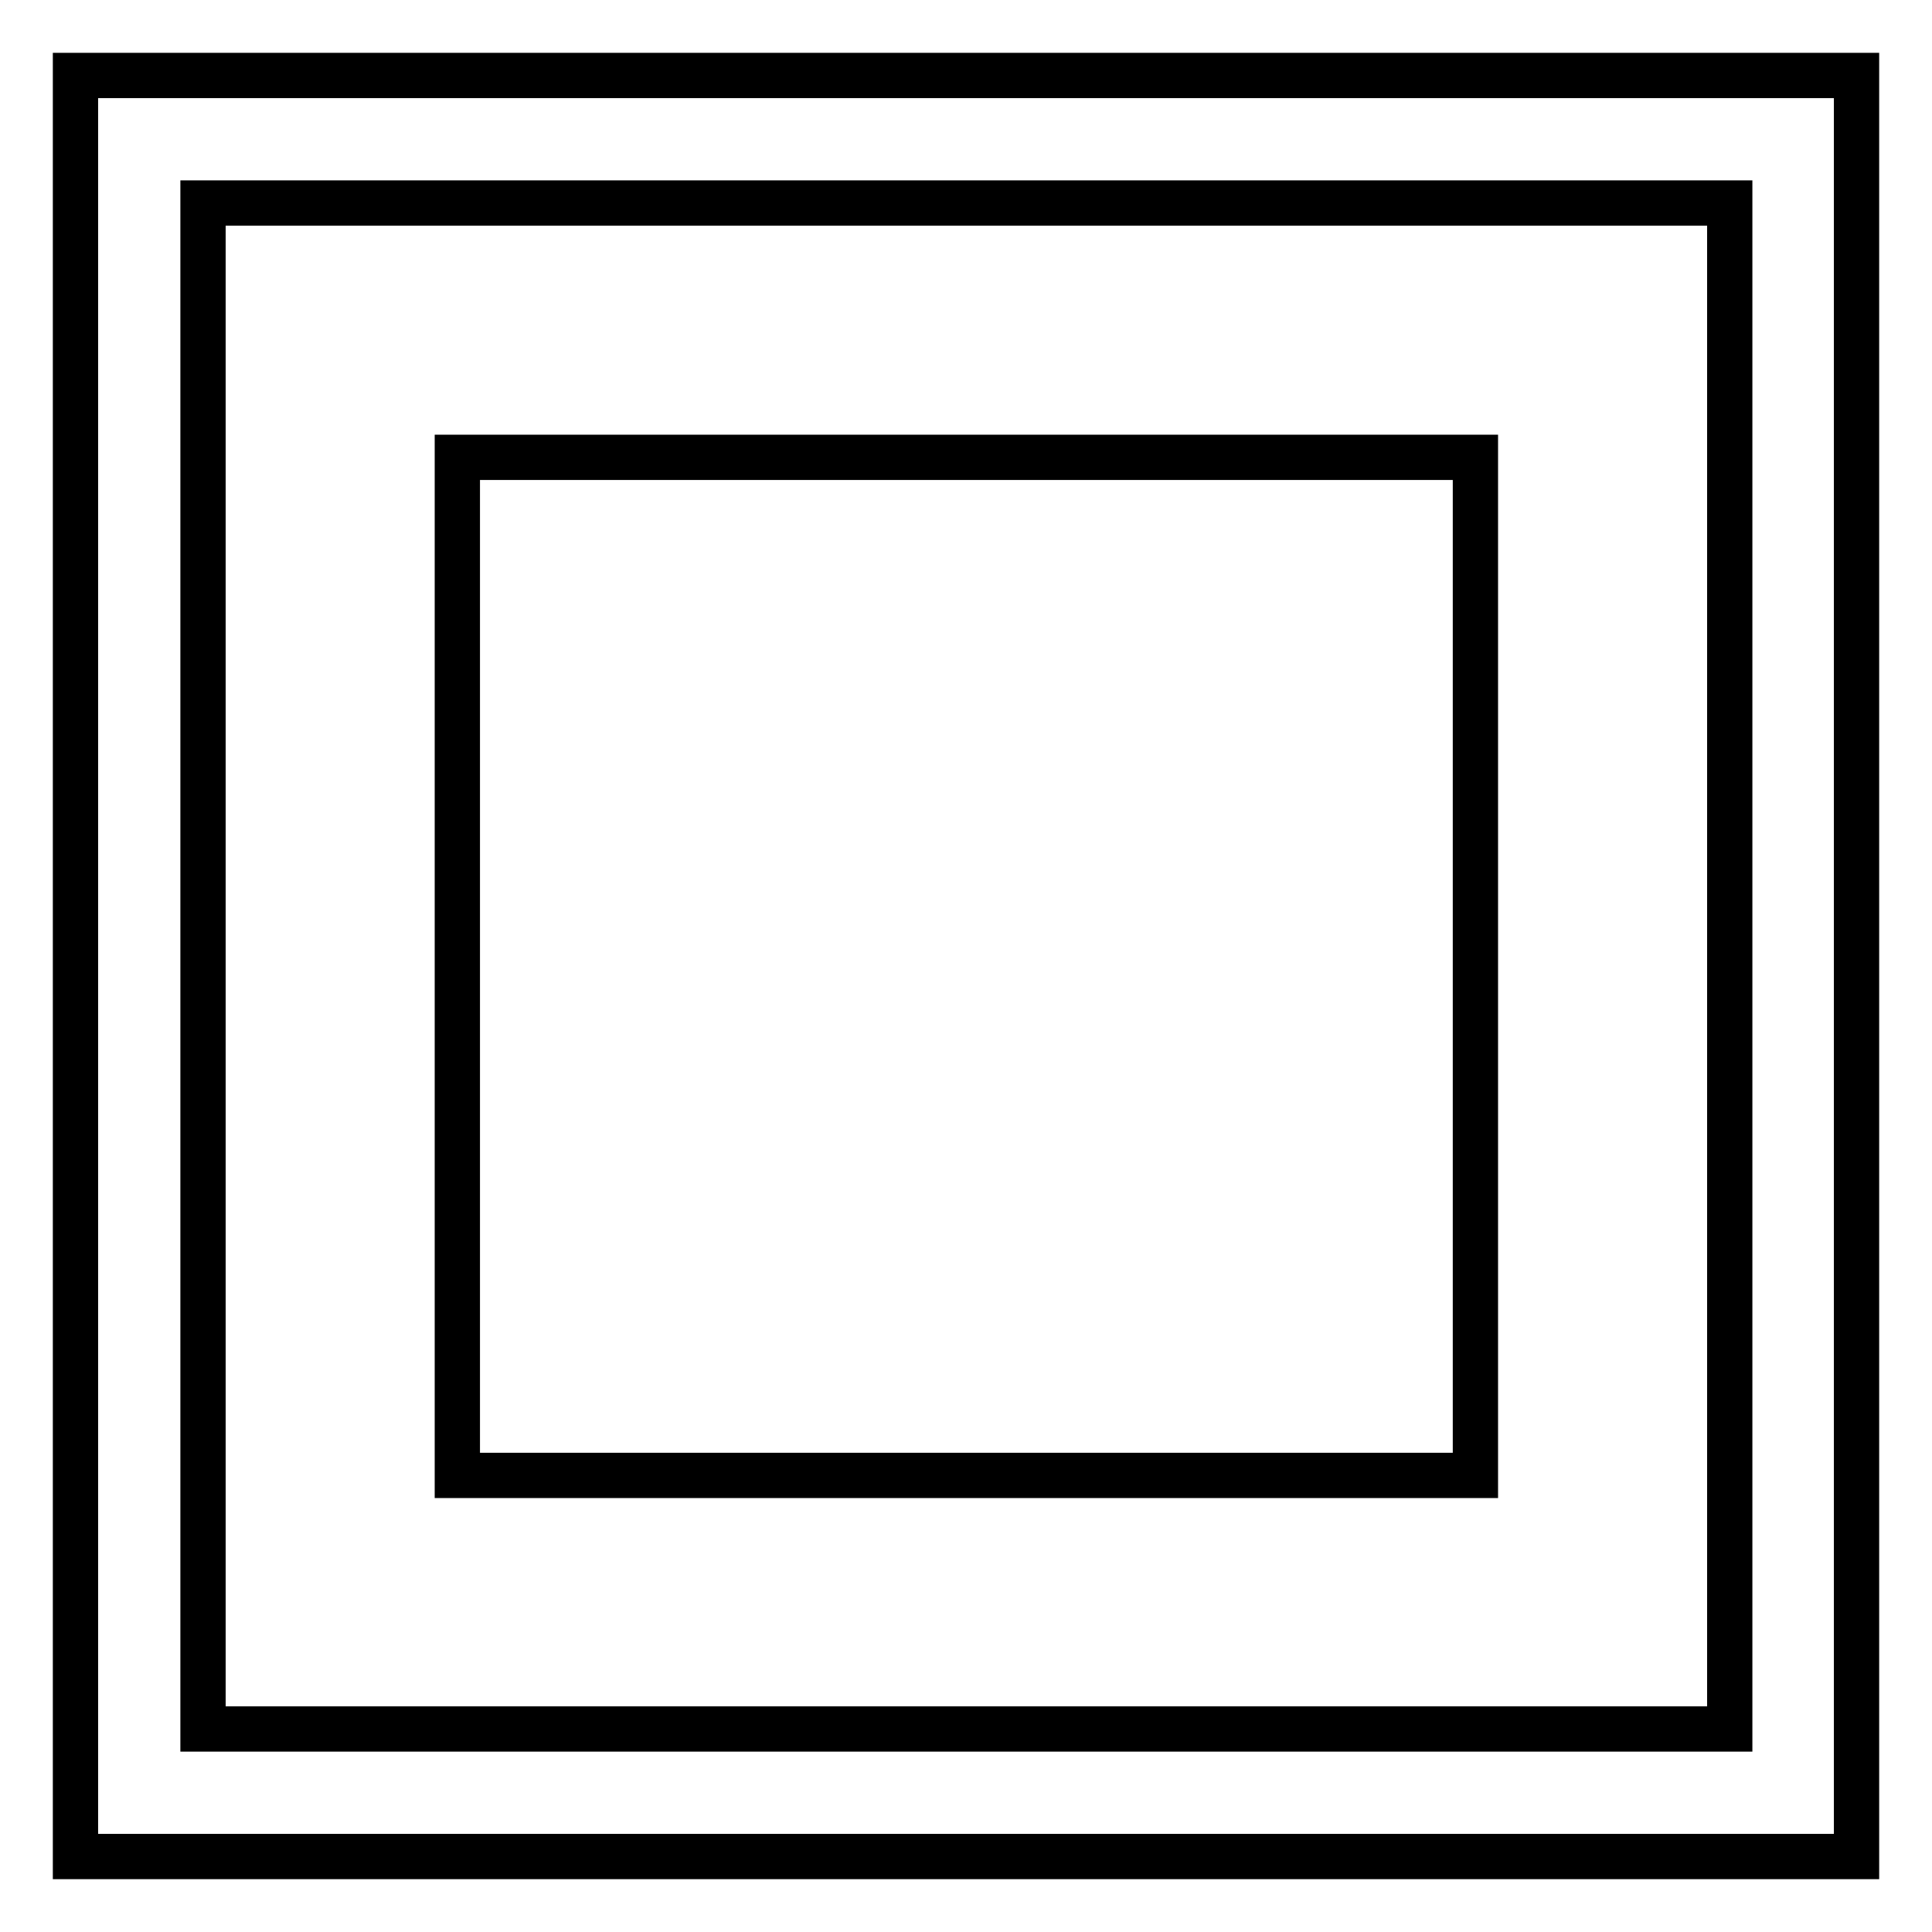
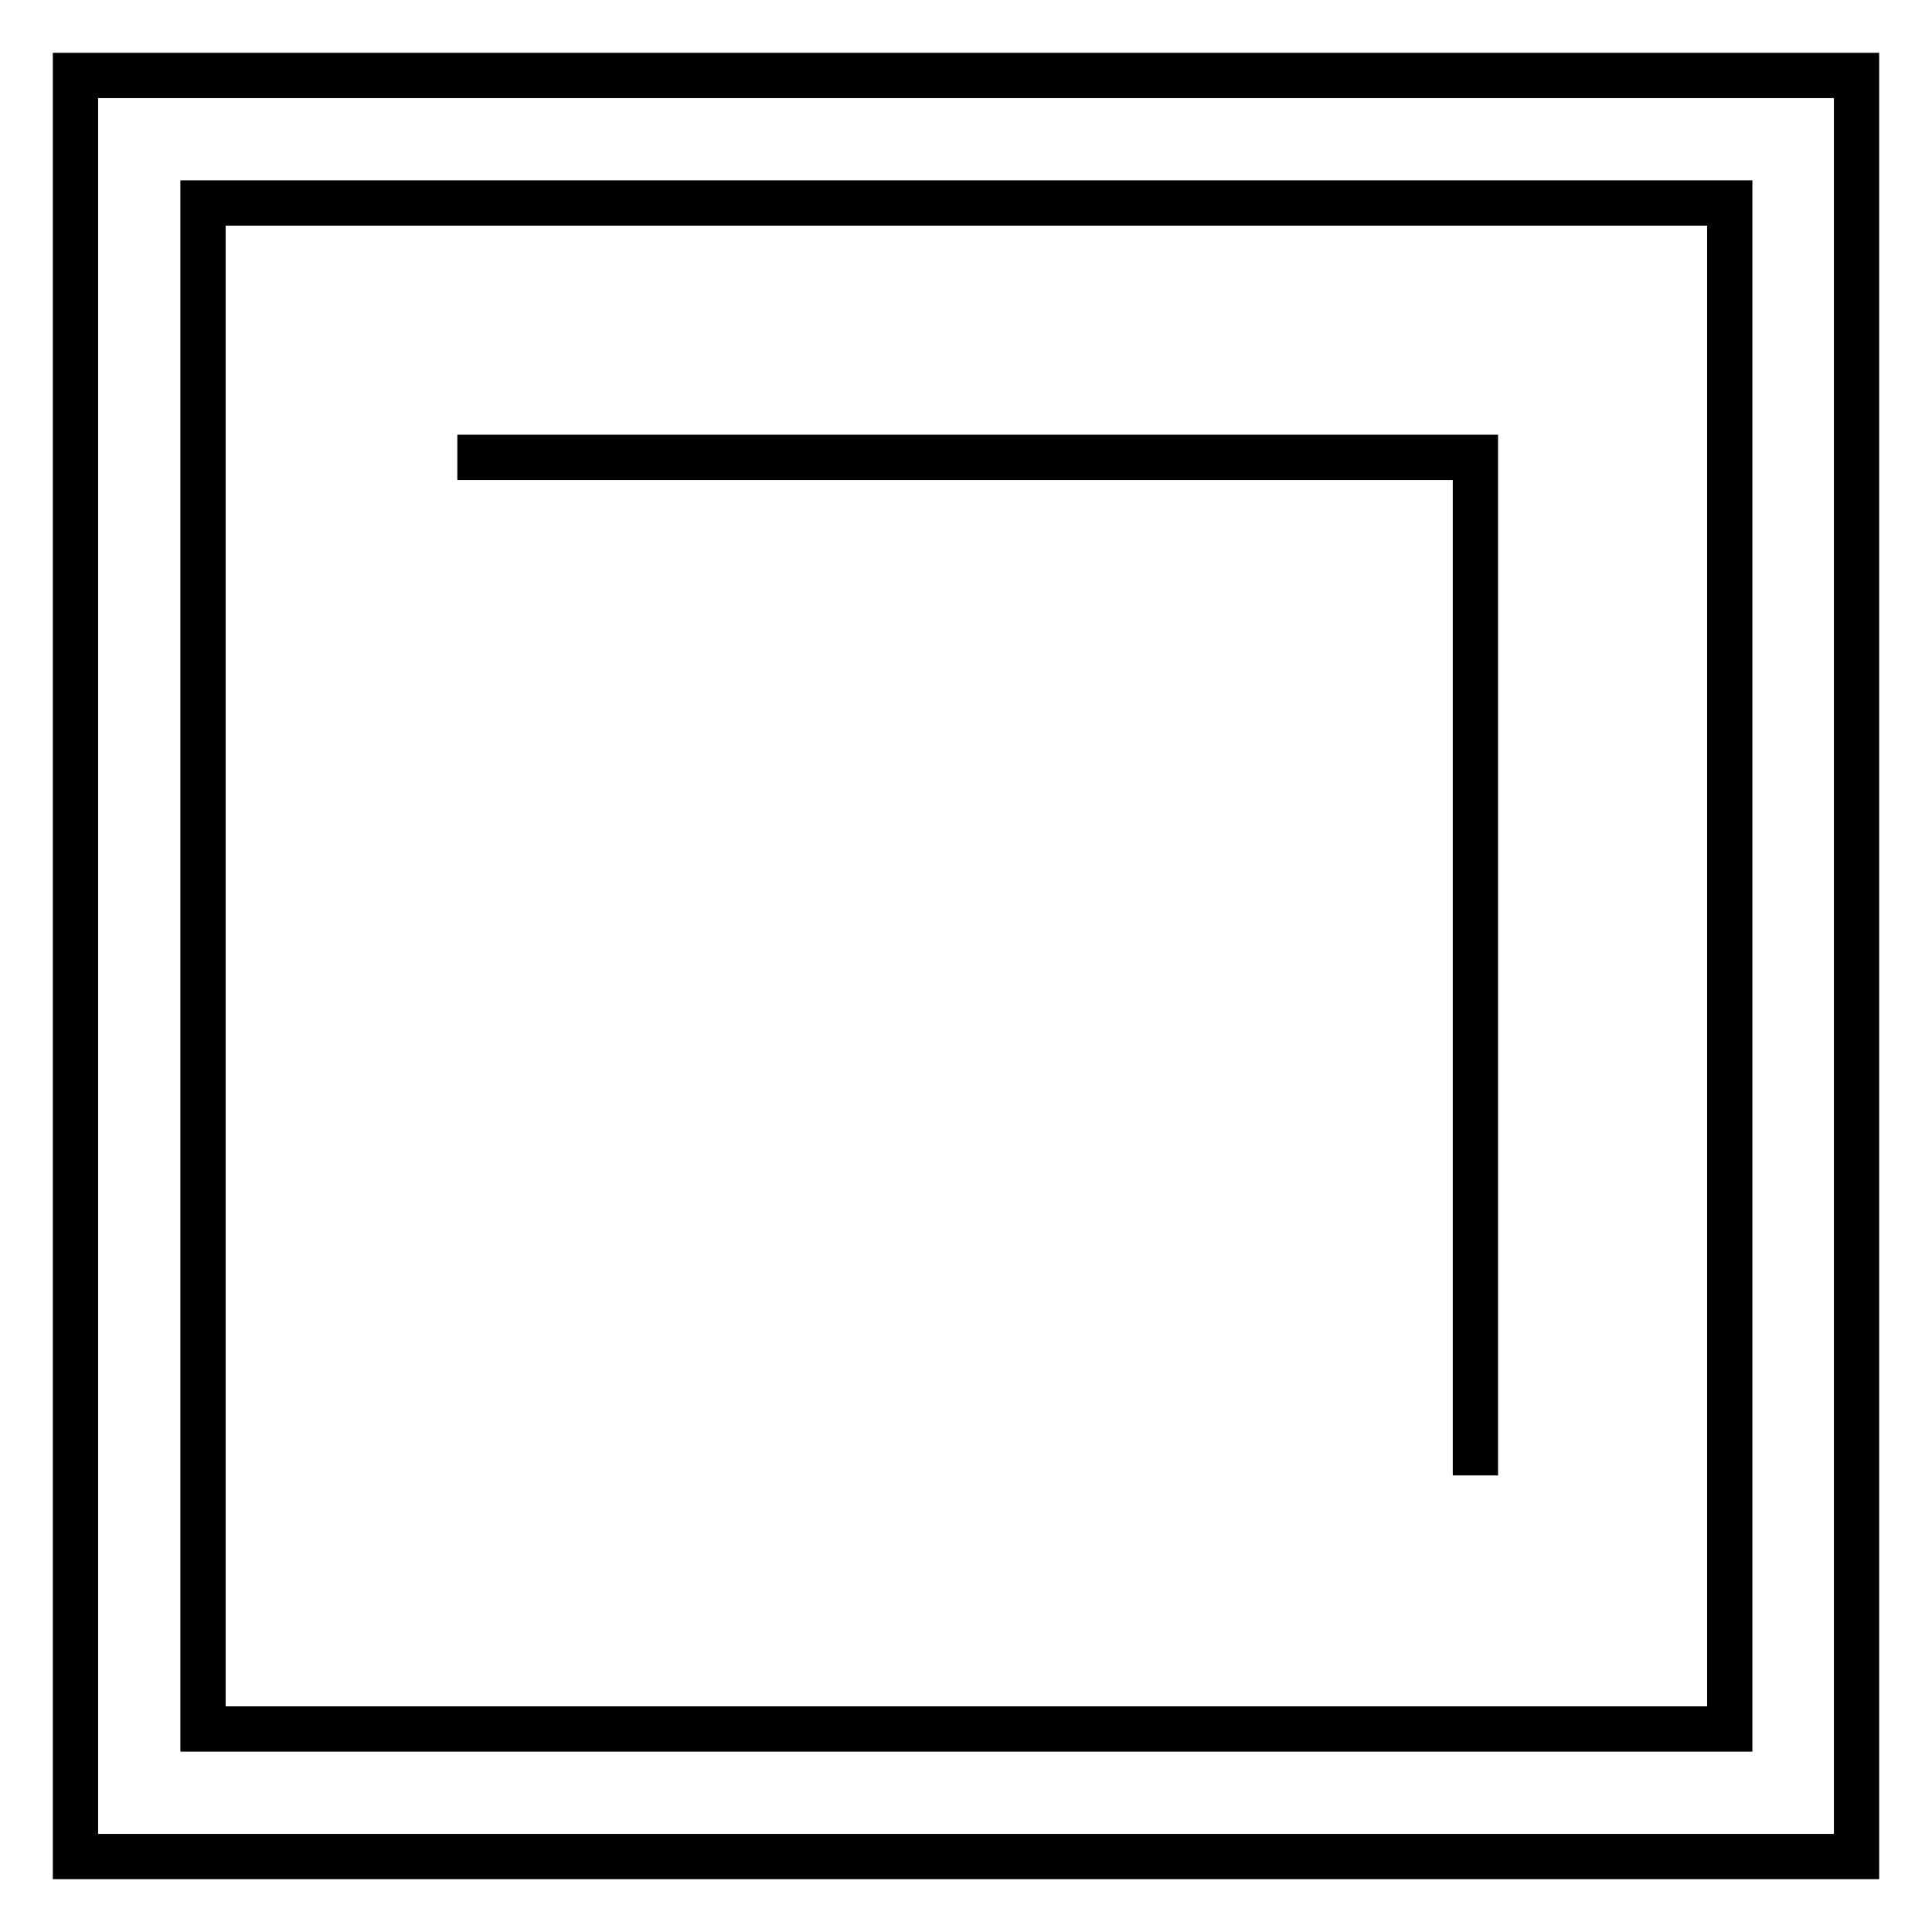
<svg xmlns="http://www.w3.org/2000/svg" version="1.1" x="0px" y="0px" viewBox="0 0 256 256" enable-background="new 0 0 256 256" xml:space="preserve">
  <g>
    <g>
-       <path stroke-width="6" fill-opacity="0" stroke="#000000" d="M10,10v236h236V10H10L10,10z M229.1,229.1H26.9V26.9h202.3V229.1L229.1,229.1z M60.6,60.6h134.9v134.9H60.6V60.6L60.6,60.6z" />
+       <path stroke-width="6" fill-opacity="0" stroke="#000000" d="M10,10v236h236V10H10L10,10z M229.1,229.1H26.9V26.9h202.3V229.1L229.1,229.1z M60.6,60.6h134.9v134.9V60.6L60.6,60.6z" />
    </g>
  </g>
</svg>